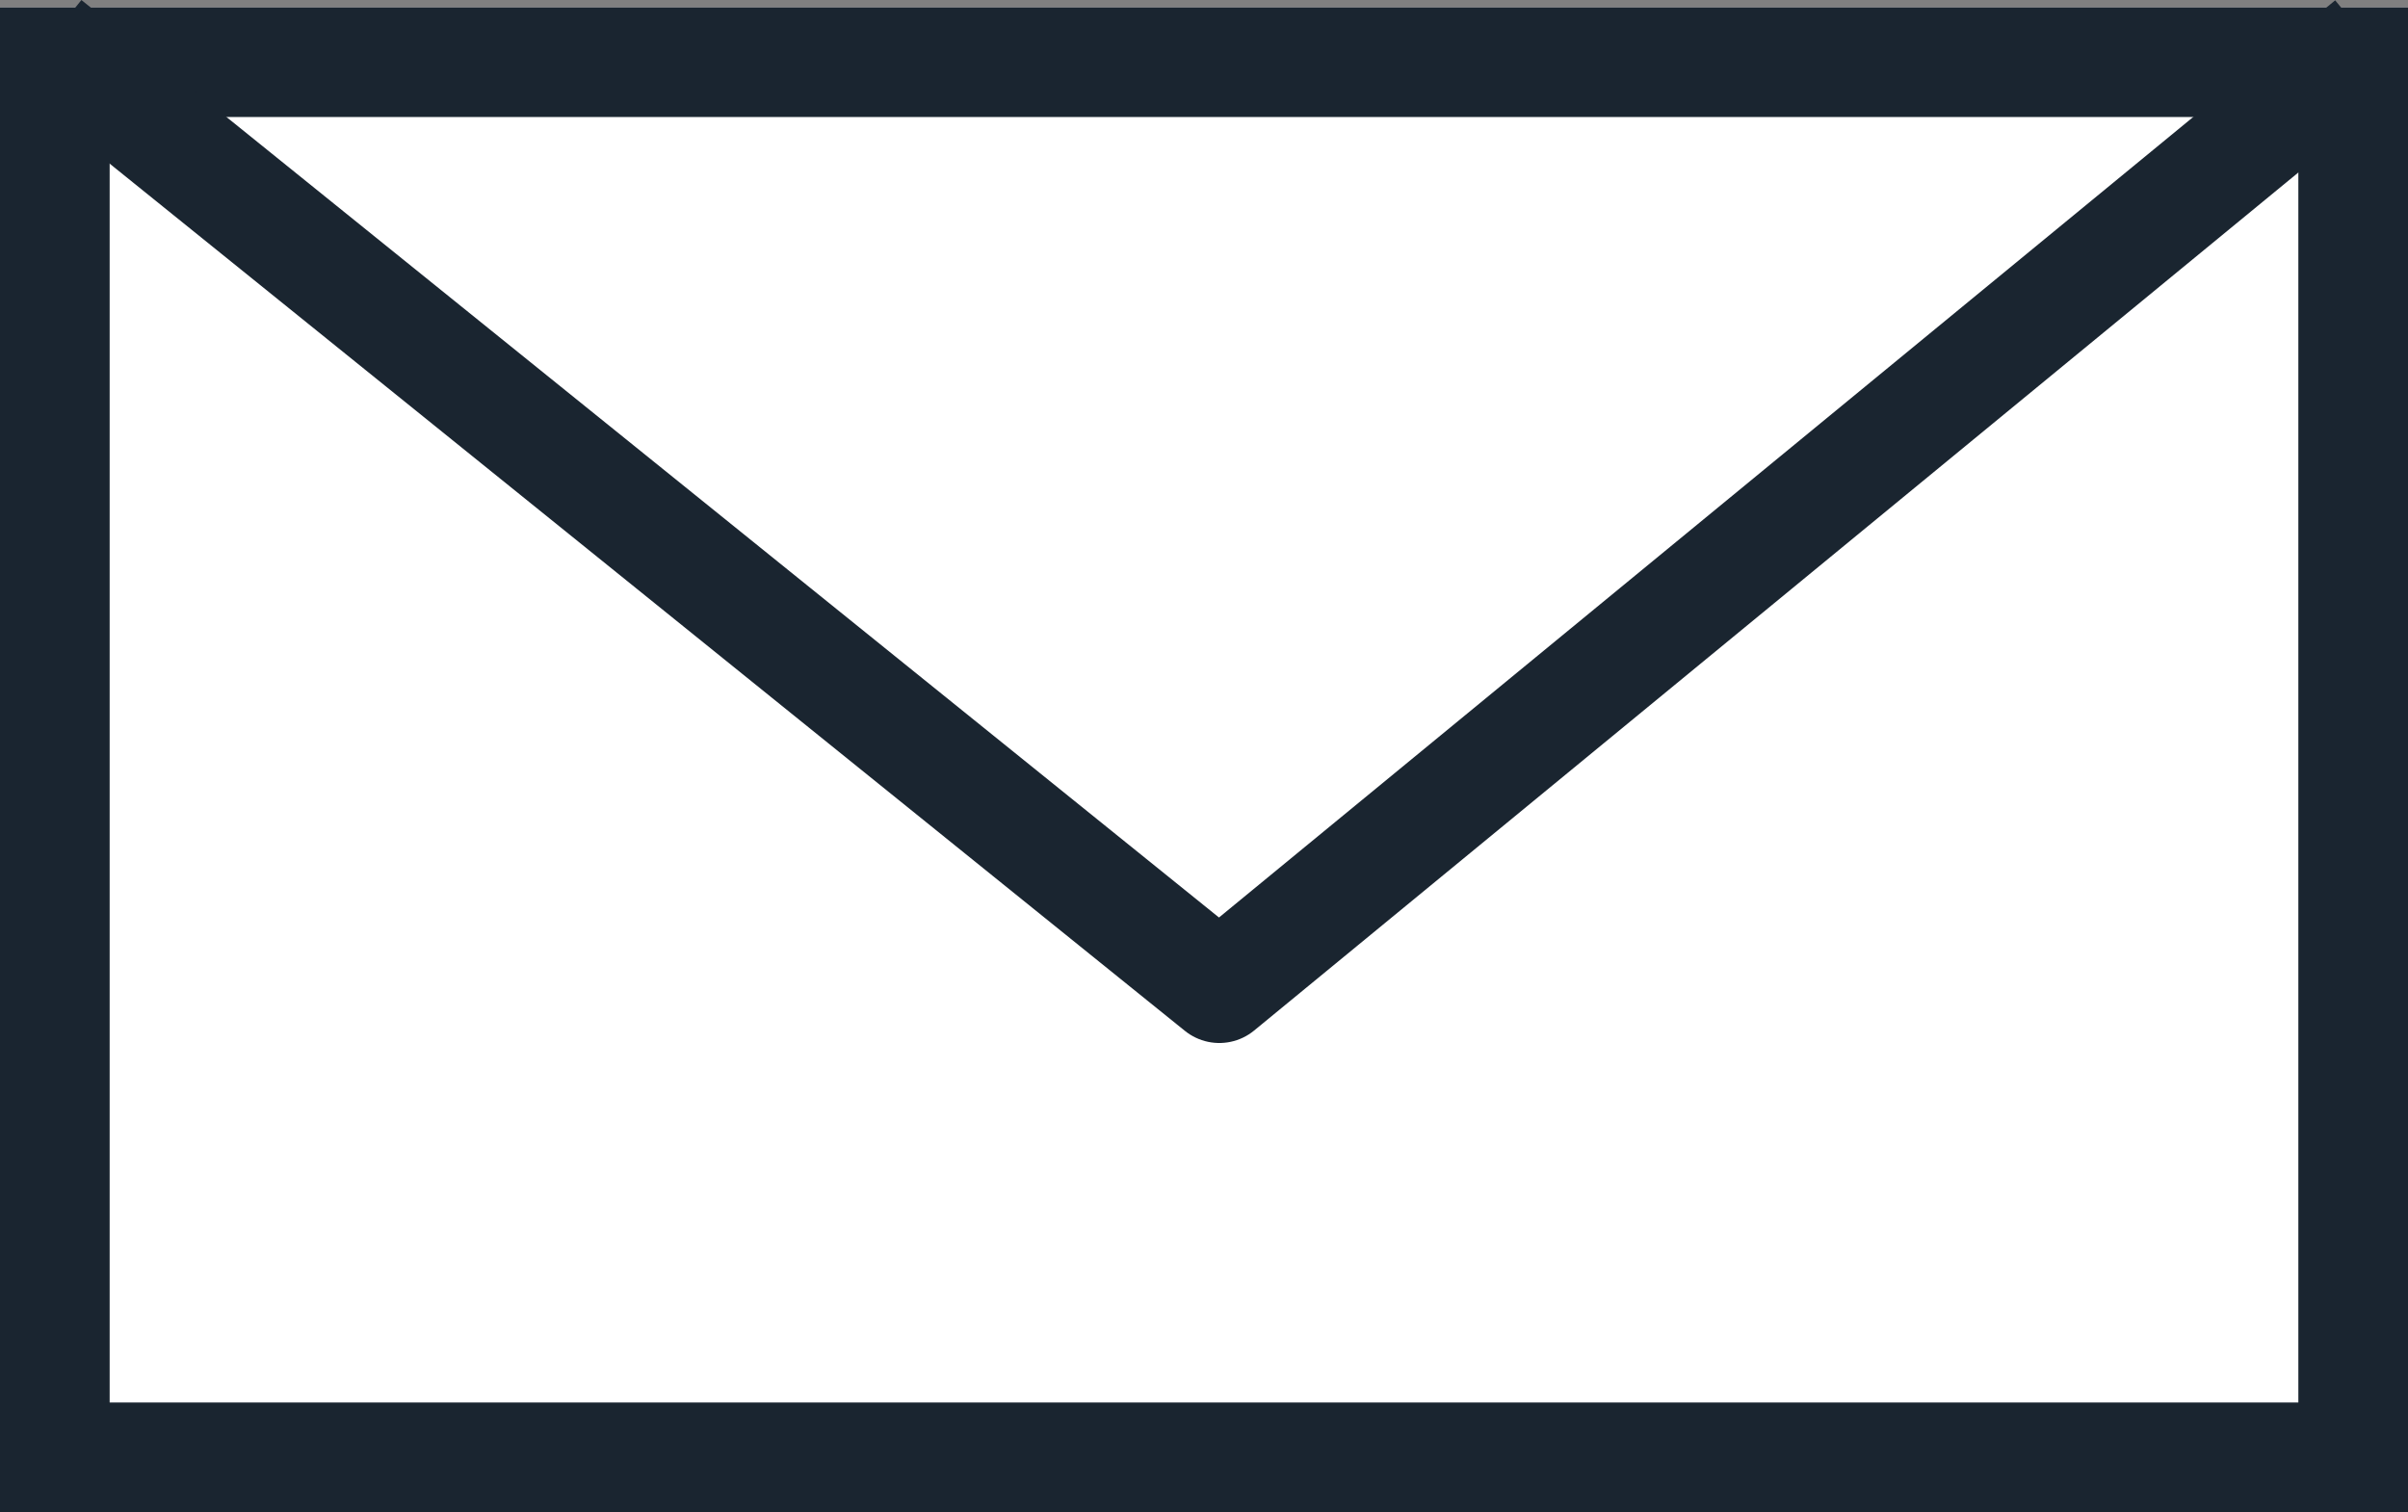
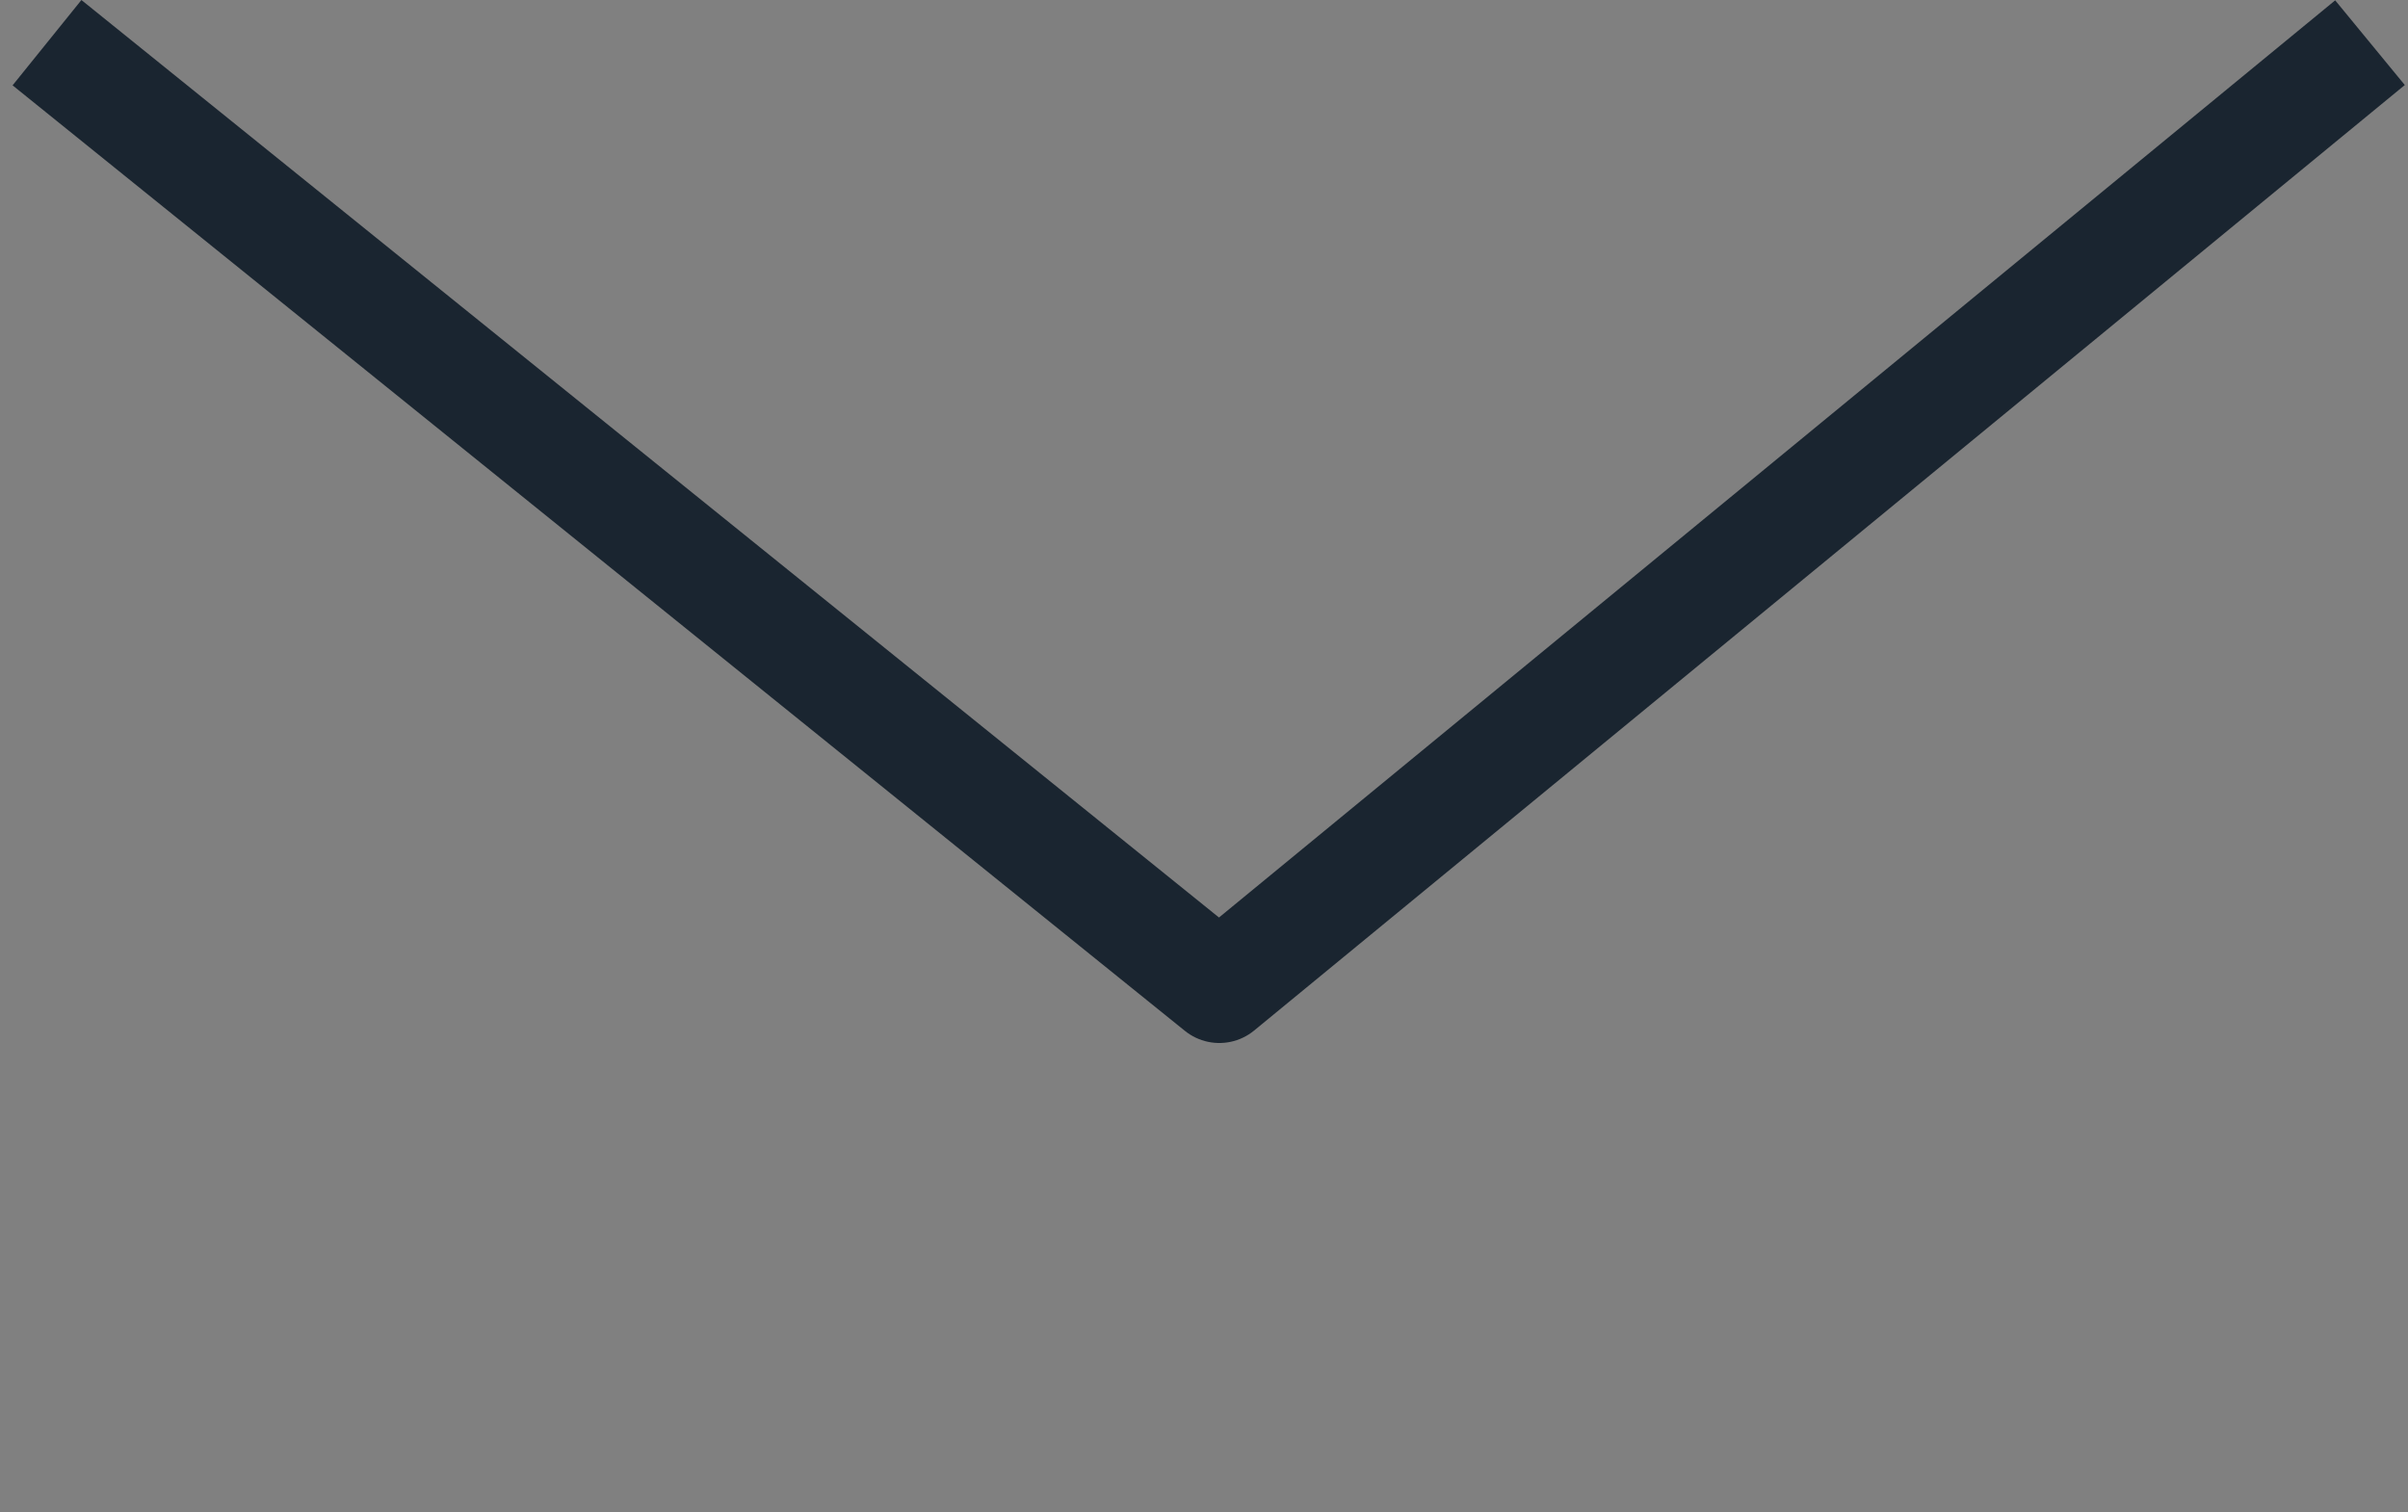
<svg xmlns="http://www.w3.org/2000/svg" width="32.943" height="20.69" viewBox="0 0 32.943 20.69">
  <rect x="0" y="0" width="32.943" height="20.69" fill="#808080" stroke="none" />
  <g id="Group_4231" data-name="Group 4231" transform="translate(0 0.101)">
    <g id="Rectangle_454" data-name="Rectangle 454" fill="#fff" stroke="#1a2530" stroke-width="1.5">
-       <rect width="32.943" height="20.589" stroke="none" />
-       <rect x="0.75" y="0.75" width="31.443" height="19.089" fill="none" />
-     </g>
+       </g>
    <path id="Path_3376" data-name="Path 3376" d="M41,876l16.038,12.937L72.78,876" transform="translate(-40.357 -875.517)" fill="none" stroke="#1a2530" stroke-linejoin="round" stroke-width="1.5" />
  </g>
</svg>